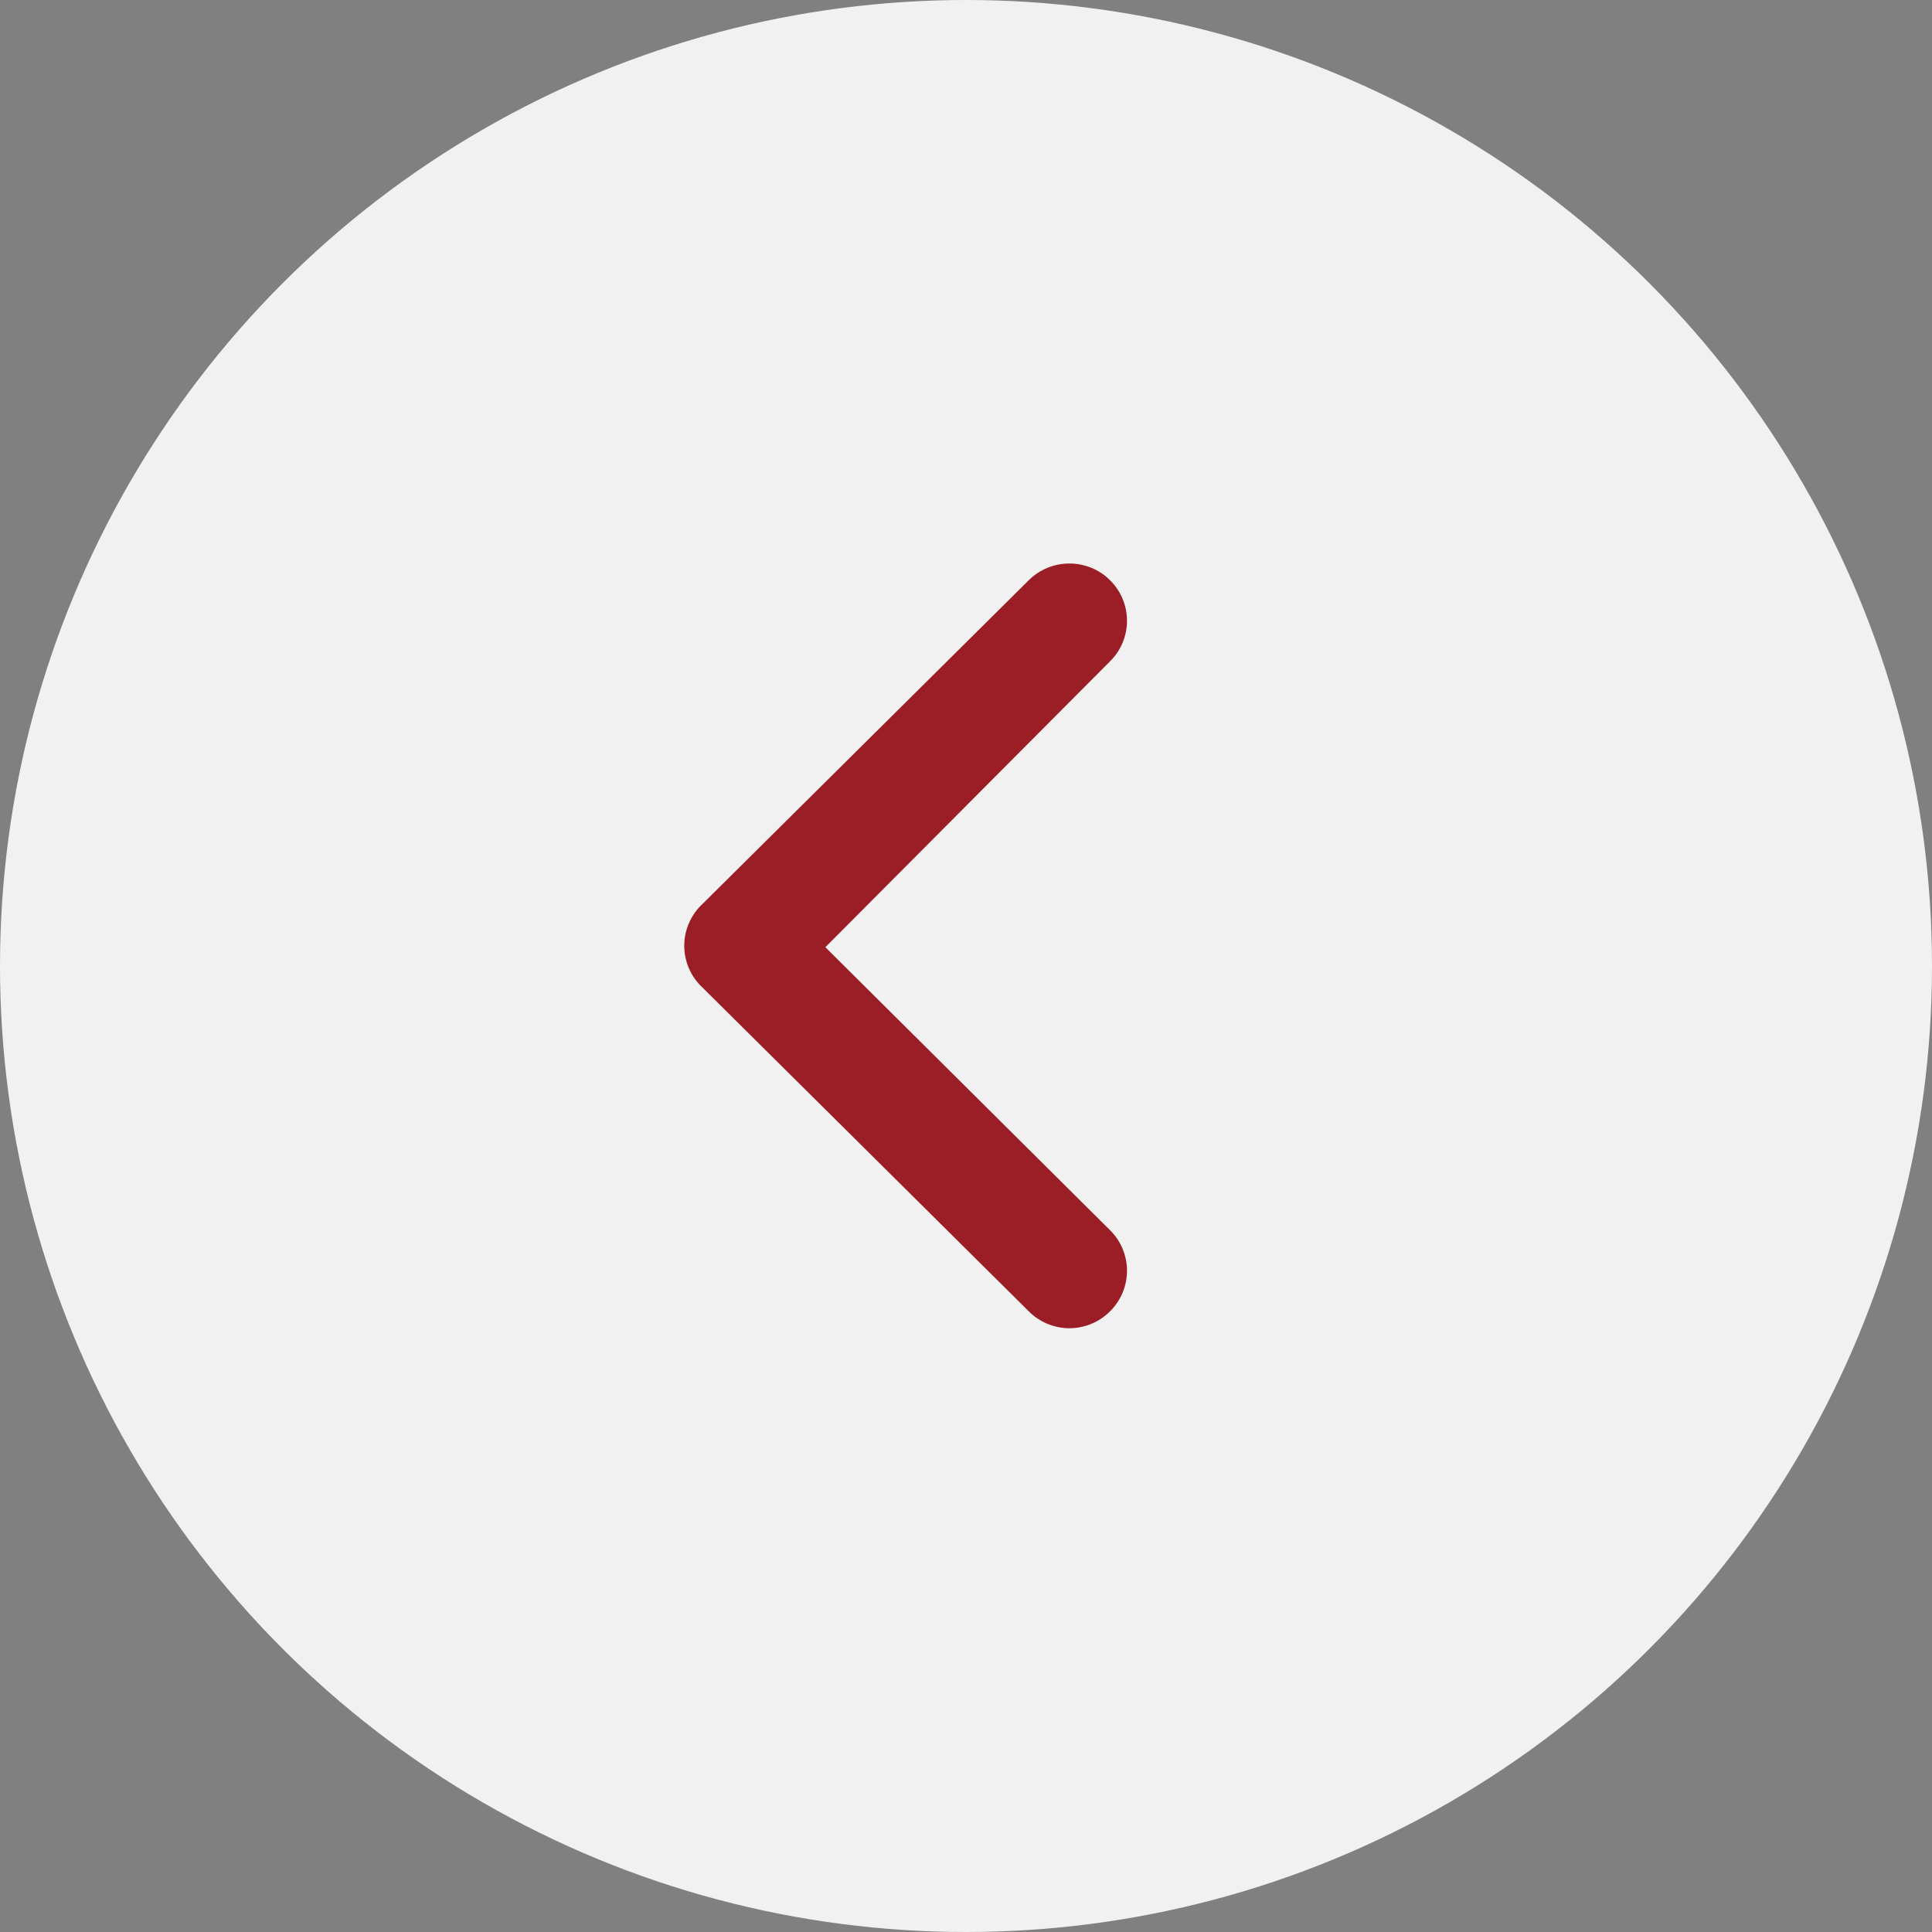
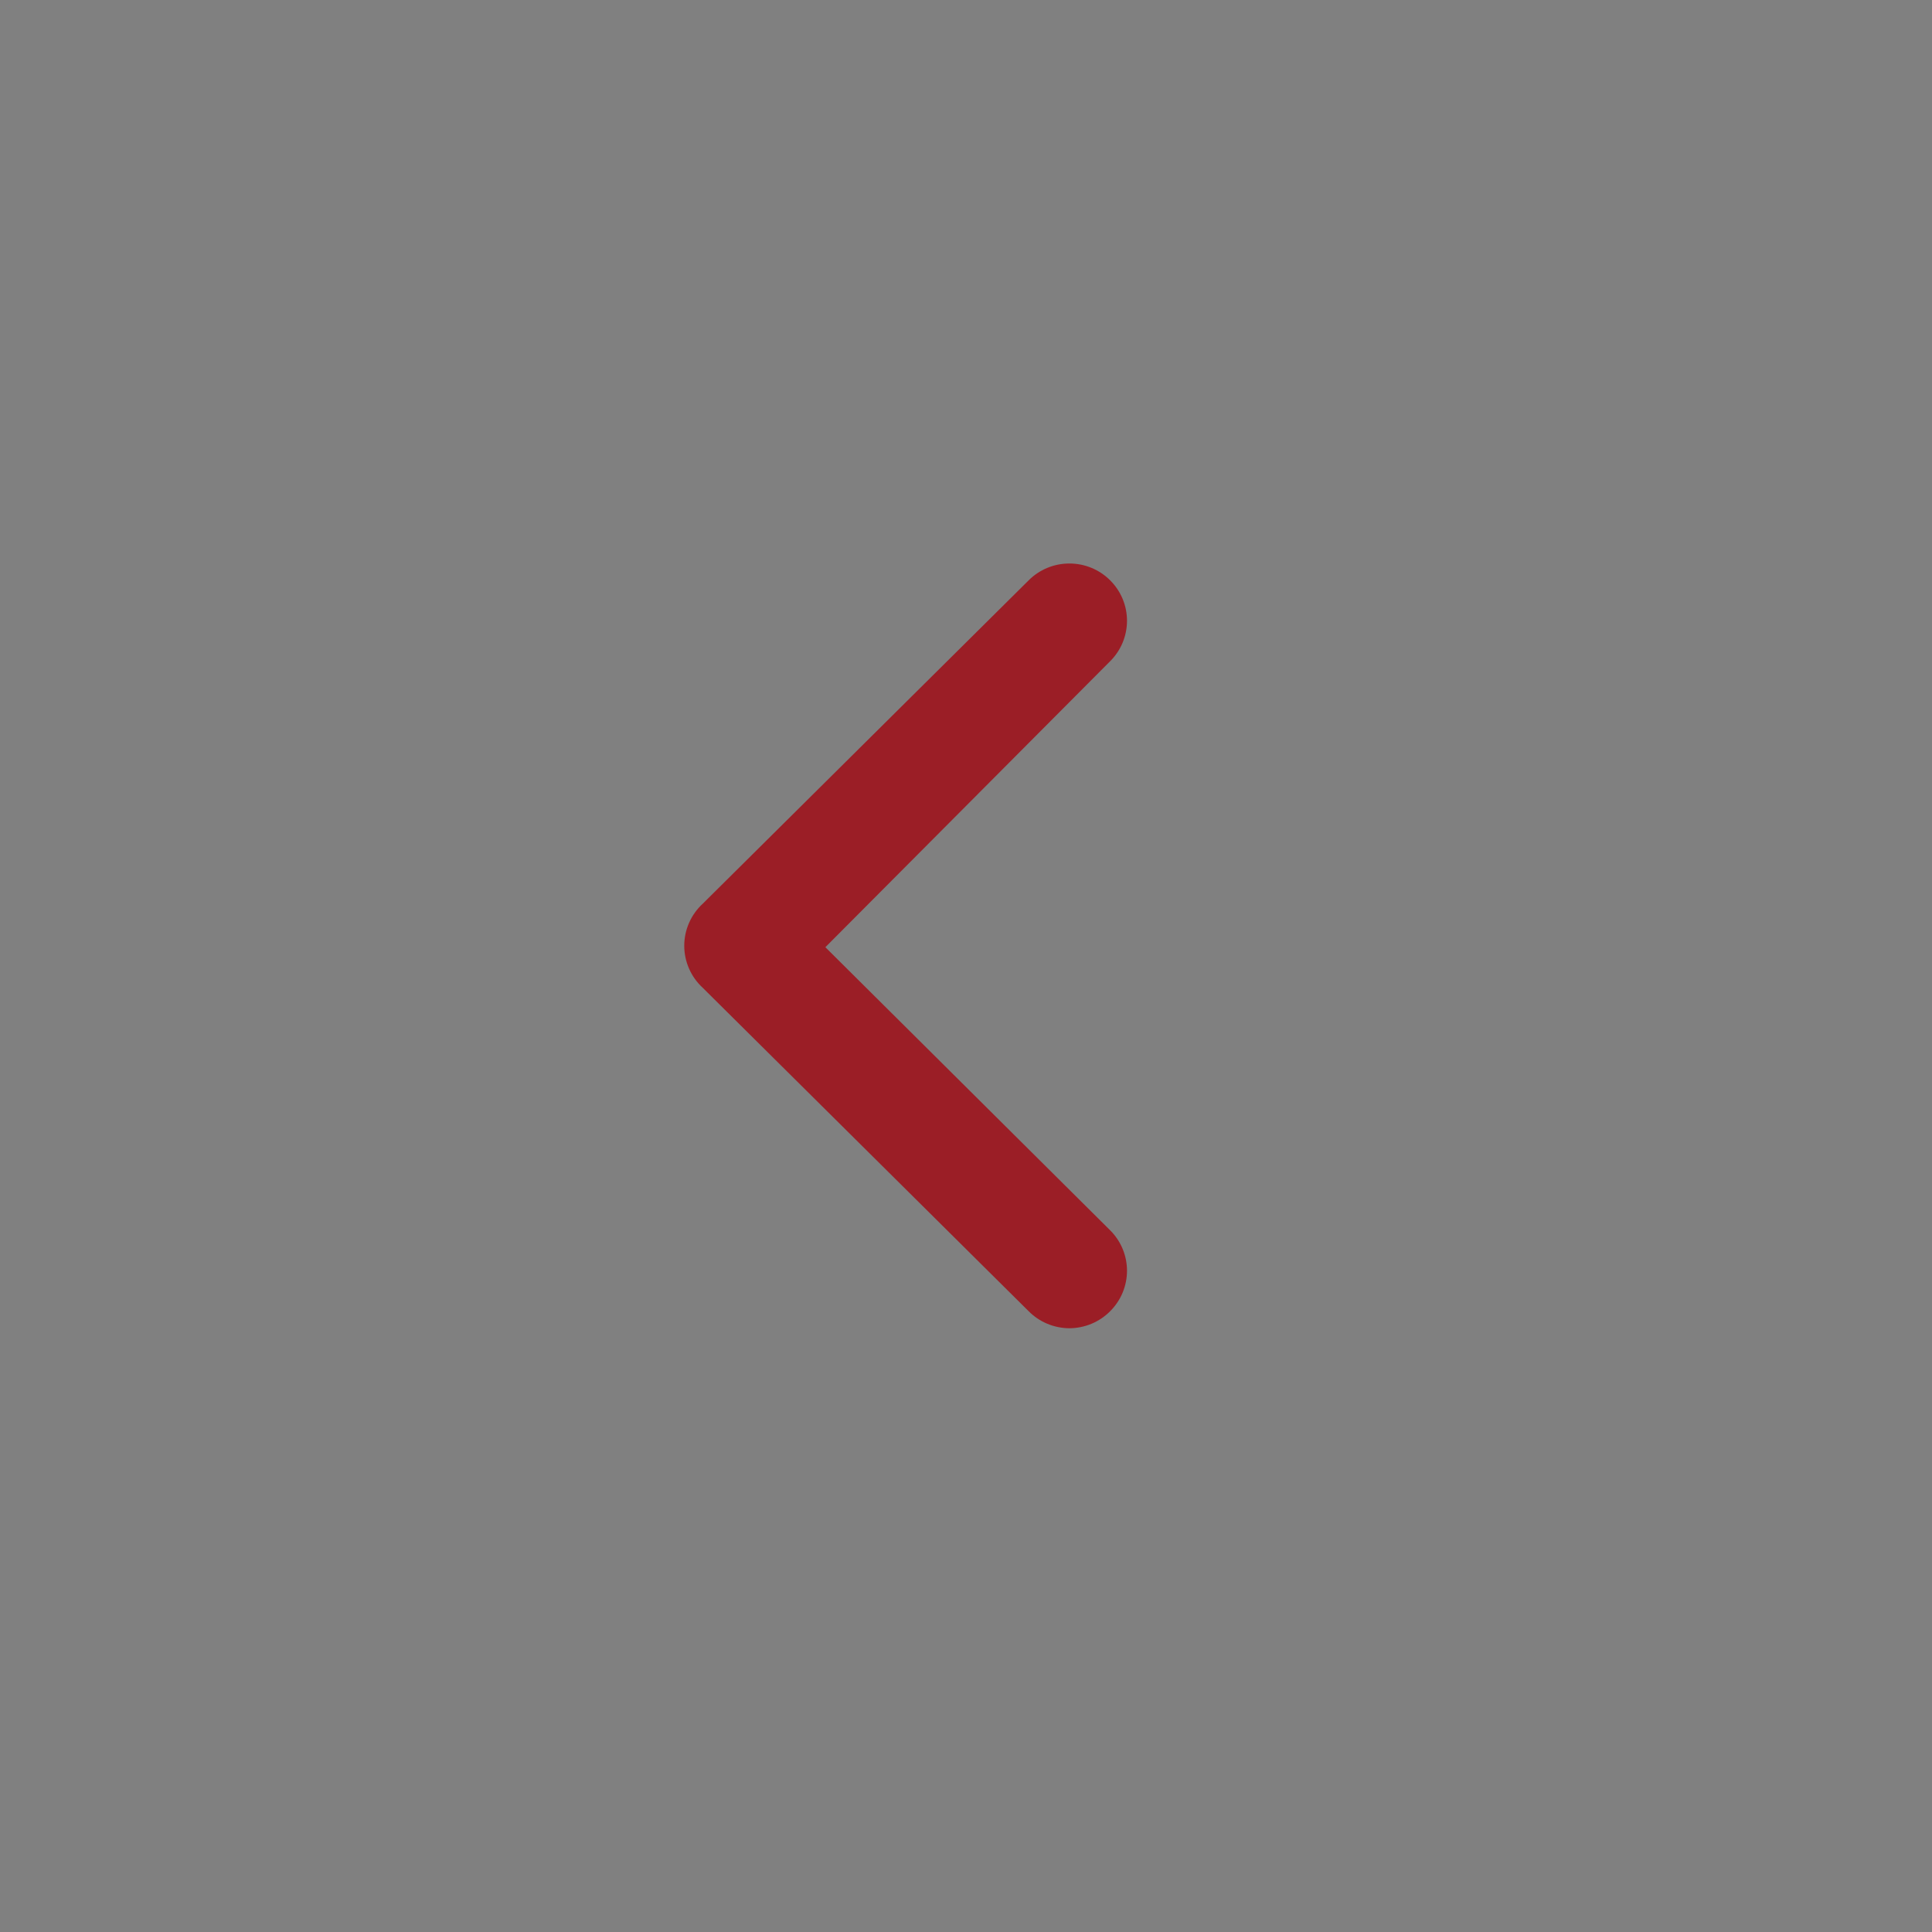
<svg xmlns="http://www.w3.org/2000/svg" width="48" height="48" viewBox="0 0 48 48" fill="none">
  <rect x="0" y="0" width="48" height="48" fill="#808080" stroke="none" />
-   <circle cx="24" cy="24" r="24" transform="matrix(-1 0 0 1 48 0)" fill="#F1F1F1" />
  <path d="M17.46 22.452L25.554 14.421C25.687 14.287 25.845 14.181 26.019 14.109C26.193 14.037 26.38 14 26.569 14C26.758 14 26.945 14.037 27.119 14.109C27.293 14.181 27.451 14.287 27.584 14.421C27.851 14.687 28 15.047 28 15.423C28 15.798 27.851 16.159 27.584 16.425L20.506 23.533L27.584 30.569C27.851 30.835 28 31.196 28 31.571C28 31.947 27.851 32.307 27.584 32.574C27.452 32.708 27.294 32.815 27.12 32.888C26.945 32.961 26.758 32.999 26.569 33C26.38 32.999 26.193 32.961 26.018 32.888C25.844 32.815 25.686 32.708 25.554 32.574L17.46 24.542C17.315 24.409 17.199 24.247 17.12 24.067C17.041 23.887 17 23.693 17 23.497C17 23.301 17.041 23.107 17.12 22.927C17.199 22.747 17.315 22.585 17.46 22.452V22.452Z" fill="#9B1E26" />
</svg>